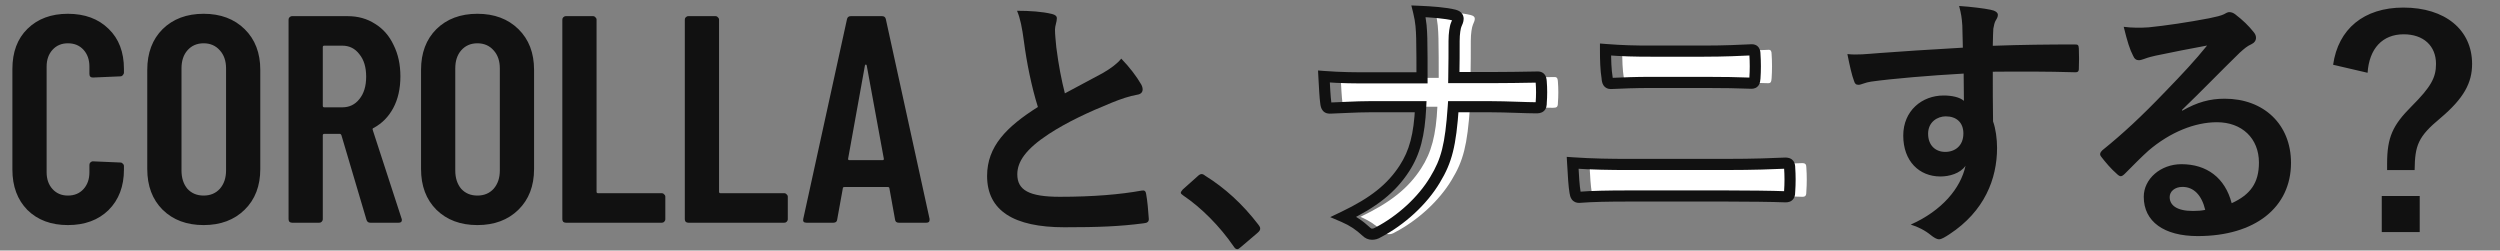
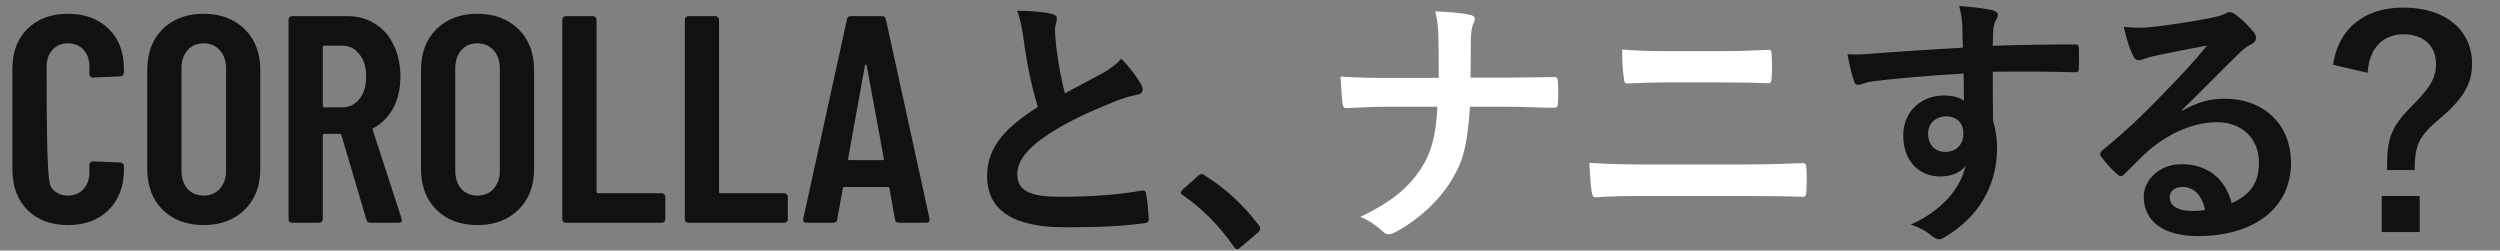
<svg xmlns="http://www.w3.org/2000/svg" width="449" height="45" viewBox="0 0 449 45" fill="none">
  <rect x="0" y="0" width="449" height="45" fill="#808080" stroke="none" />
  <path d="M352.528 8.56C352.48 7.072 352.48 5.872 352.432 4.576C352.336 3.184 352.24 2.512 351.856 1.072C354.016 1.216 356.32 1.504 357.472 1.744C358.288 1.888 358.816 2.224 358.816 2.656C358.816 3.04 358.672 3.28 358.384 3.76C358.24 4.048 358.096 4.528 358 5.152C357.952 5.776 357.952 6.4 357.904 8.224C363.088 8.032 368.032 7.984 372.64 7.984C373.216 7.984 373.312 8.08 373.36 8.704C373.408 9.904 373.408 11.152 373.36 12.352C373.36 12.88 373.12 13.024 372.544 12.976C367.552 12.832 362.896 12.832 357.904 12.88C357.904 15.808 357.904 18.88 357.952 21.808C358.432 23.104 358.672 24.976 358.672 26.56C358.672 32.128 356.416 37.936 350.128 42.064C349.312 42.592 348.688 42.976 348.256 42.976C347.824 42.976 347.296 42.64 346.816 42.256C345.712 41.344 344.416 40.72 343.168 40.336C348.784 37.84 352.144 33.808 353.008 29.776C352.048 31.168 350.08 31.696 348.496 31.696C344.704 31.696 341.824 28.96 341.824 24.352C341.824 19.888 345.184 17.152 349.072 17.152C350.512 17.152 351.952 17.44 352.72 18.112C352.72 16.432 352.672 14.8 352.672 13.216C346.624 13.552 339.856 14.128 336.064 14.656C335.008 14.8 334.24 15.232 333.808 15.232C333.328 15.232 333.136 15.04 332.992 14.56C332.608 13.6 332.176 11.68 331.792 9.712C333.568 9.904 335.104 9.712 337.648 9.52C340.576 9.28 346.768 8.896 352.528 8.56ZM349.456 20.896C347.968 20.896 346.288 21.904 346.288 24.016C346.288 26.128 347.632 27.28 349.36 27.28C351.136 27.28 352.624 26.176 352.624 23.968C352.624 22 351.376 20.896 349.456 20.896ZM391.882 19.744L391.93 19.888C394.618 18.352 396.874 17.728 399.562 17.728C406.57 17.728 411.466 22.336 411.466 29.248C411.466 37.264 404.986 42.4 394.714 42.4C388.666 42.4 385.018 39.808 385.018 35.344C385.018 32.128 388.042 29.488 391.786 29.488C396.298 29.488 399.61 31.888 400.81 36.496C404.17 34.96 405.706 32.848 405.706 29.2C405.706 24.832 402.634 21.952 398.17 21.952C394.186 21.952 389.77 23.728 385.882 27.04C384.49 28.288 383.146 29.68 381.706 31.12C381.37 31.456 381.13 31.648 380.89 31.648C380.698 31.648 380.458 31.504 380.17 31.216C379.162 30.352 378.106 29.104 377.338 28.096C377.05 27.712 377.194 27.376 377.578 26.992C381.322 23.968 384.634 20.896 388.954 16.384C391.93 13.312 394.186 10.912 396.394 8.176C393.514 8.704 390.106 9.376 387.13 10C386.506 10.144 385.882 10.288 385.114 10.576C384.874 10.672 384.394 10.816 384.154 10.816C383.674 10.816 383.338 10.576 383.098 10C382.522 8.896 382.09 7.552 381.418 4.816C382.858 5.008 384.442 5.008 385.882 4.912C388.81 4.624 393.034 4 396.778 3.28C397.978 3.04 398.938 2.8 399.418 2.56C399.658 2.416 400.09 2.176 400.33 2.176C400.81 2.176 401.098 2.32 401.434 2.56C402.874 3.664 403.834 4.624 404.65 5.632C405.034 6.064 405.178 6.4 405.178 6.784C405.178 7.264 404.89 7.696 404.362 7.936C403.546 8.32 403.162 8.656 402.25 9.472C398.746 12.88 395.53 16.24 391.882 19.744ZM396.058 37.696C395.434 35.056 393.994 33.568 391.978 33.568C390.586 33.568 389.674 34.384 389.674 35.392C389.674 36.88 390.97 37.888 393.85 37.888C394.714 37.888 395.338 37.84 396.058 37.696ZM425.22 13.072L419.028 11.632C419.94 5.2 424.548 1.36 431.652 1.36C439.14 1.36 443.988 5.344 443.988 11.488C443.988 14.848 442.548 17.632 438.276 21.232C434.292 24.544 433.716 26.08 433.668 30.544H428.724V29.392C428.724 24.64 429.732 22.48 433.14 19.072C436.596 15.616 437.508 13.936 437.508 11.488C437.508 8.224 435.252 6.16 431.7 6.16C427.908 6.16 425.508 8.704 425.22 13.072ZM427.764 35.2H434.58V41.68H427.764V35.2Z" fill="#111111" />
  <path d="M264.106 13.936H270.538C273.226 13.936 276.394 13.888 278.89 13.84C279.562 13.792 279.754 13.888 279.802 14.704C279.898 15.904 279.898 17.248 279.802 18.448C279.802 19.216 279.61 19.36 278.89 19.36C277.162 19.36 273.514 19.168 270.826 19.168H264.01C263.53 26.128 262.81 28.864 260.746 32.272C258.49 36.064 254.65 39.568 250.522 41.728C250.138 41.968 249.802 42.064 249.418 42.064C249.034 42.064 248.698 41.92 248.362 41.584C247.162 40.48 246.01 39.664 244.33 38.944C249.754 36.352 252.922 33.808 255.226 30.256C257.098 27.376 257.914 24.256 258.154 19.168H248.89C246.538 19.168 243.802 19.36 241.978 19.408C241.354 19.456 241.21 19.216 241.114 18.496C240.97 17.536 240.874 15.52 240.778 13.744C243.898 13.984 246.586 13.984 248.938 13.984H258.394C258.394 11.584 258.394 8.992 258.346 6.88C258.298 5.344 258.25 3.952 257.77 2.032C260.17 2.128 262.618 2.32 264.154 2.704C264.682 2.848 264.874 3.04 264.874 3.376C264.874 3.664 264.73 4 264.538 4.432C264.346 4.864 264.154 6.016 264.154 7.36C264.154 9.616 264.154 11.2 264.106 13.936ZM309.159 14.8H299.655C296.631 14.8 294.519 14.896 292.311 14.992C291.831 14.992 291.687 14.704 291.639 13.984C291.399 12.496 291.351 10.864 291.351 8.896C294.375 9.136 296.631 9.184 299.511 9.184H309.015C312.711 9.184 315.591 9.04 317.655 8.944C318.039 8.944 318.183 9.184 318.183 9.76C318.279 11.152 318.279 12.64 318.183 14.032C318.135 14.704 318.039 14.944 317.559 14.944C315.303 14.848 312.231 14.8 309.159 14.8ZM313.191 35.2H295.239C292.119 35.2 288.951 35.248 286.599 35.44C286.119 35.44 285.975 35.152 285.879 34.528C285.687 33.424 285.591 31.792 285.447 29.248C288.903 29.488 292.359 29.536 295.383 29.536H312.855C318.183 29.536 321.447 29.392 323.655 29.296C324.279 29.296 324.423 29.536 324.423 30.16C324.519 31.504 324.519 32.992 324.423 34.336C324.423 35.056 324.327 35.344 323.703 35.344C321.399 35.248 316.455 35.2 313.191 35.2Z" fill="white" />
  <mask id="path-3-outside-1_3450_997" maskUnits="userSpaceOnUse" x="236" y="0" width="87" height="44" fill="black">
    <rect fill="white" x="236" width="87" height="44" />
    <path d="M261.106 13.936H267.538C270.226 13.936 273.394 13.888 275.89 13.84C276.562 13.792 276.754 13.888 276.802 14.704C276.898 15.904 276.898 17.248 276.802 18.448C276.802 19.216 276.61 19.36 275.89 19.36C274.162 19.36 270.514 19.168 267.826 19.168H261.01C260.53 26.128 259.81 28.864 257.746 32.272C255.49 36.064 251.65 39.568 247.522 41.728C247.138 41.968 246.802 42.064 246.418 42.064C246.034 42.064 245.698 41.92 245.362 41.584C244.162 40.48 243.01 39.664 241.33 38.944C246.754 36.352 249.922 33.808 252.226 30.256C254.098 27.376 254.914 24.256 255.154 19.168H245.89C243.538 19.168 240.802 19.36 238.978 19.408C238.354 19.456 238.21 19.216 238.114 18.496C237.97 17.536 237.874 15.52 237.778 13.744C240.898 13.984 243.586 13.984 245.938 13.984H255.394C255.394 11.584 255.394 8.992 255.346 6.88C255.298 5.344 255.25 3.952 254.77 2.032C257.17 2.128 259.618 2.32 261.154 2.704C261.682 2.848 261.874 3.04 261.874 3.376C261.874 3.664 261.73 4 261.538 4.432C261.346 4.864 261.154 6.016 261.154 7.36C261.154 9.616 261.154 11.2 261.106 13.936ZM306.159 14.8H296.655C293.631 14.8 291.519 14.896 289.311 14.992C288.831 14.992 288.687 14.704 288.639 13.984C288.399 12.496 288.351 10.864 288.351 8.896C291.375 9.136 293.631 9.184 296.511 9.184H306.015C309.711 9.184 312.591 9.04 314.655 8.944C315.039 8.944 315.183 9.184 315.183 9.76C315.279 11.152 315.279 12.64 315.183 14.032C315.135 14.704 315.039 14.944 314.559 14.944C312.303 14.848 309.231 14.8 306.159 14.8ZM310.191 35.2H292.239C289.119 35.2 285.951 35.248 283.599 35.44C283.119 35.44 282.975 35.152 282.879 34.528C282.687 33.424 282.591 31.792 282.447 29.248C285.903 29.488 289.359 29.536 292.383 29.536H309.855C315.183 29.536 318.447 29.392 320.655 29.296C321.279 29.296 321.423 29.536 321.423 30.16C321.519 31.504 321.519 32.992 321.423 34.336C321.423 35.056 321.327 35.344 320.703 35.344C318.399 35.248 313.455 35.2 310.191 35.2Z" />
  </mask>
-   <path d="M261.106 13.936L260.106 13.918L260.088 14.936H261.106V13.936ZM275.89 13.84L275.909 14.84L275.935 14.839L275.961 14.838L275.89 13.84ZM276.802 14.704L275.803 14.763L275.804 14.773L275.805 14.784L276.802 14.704ZM276.802 18.448L275.805 18.368L275.802 18.408V18.448H276.802ZM261.01 19.168V18.168H260.076L260.012 19.099L261.01 19.168ZM257.746 32.272L256.89 31.754L256.886 31.761L257.746 32.272ZM247.522 41.728L247.058 40.842L247.024 40.86L246.992 40.88L247.522 41.728ZM245.362 41.584L246.069 40.877L246.054 40.862L246.039 40.848L245.362 41.584ZM241.33 38.944L240.898 38.042L238.907 38.994L240.936 39.863L241.33 38.944ZM252.226 30.256L251.387 29.711L251.387 29.712L252.226 30.256ZM255.154 19.168L256.153 19.215L256.202 18.168H255.154V19.168ZM238.978 19.408L238.951 18.408L238.926 18.409L238.901 18.411L238.978 19.408ZM238.114 18.496L239.105 18.364L239.104 18.356L239.103 18.348L238.114 18.496ZM237.778 13.744L237.854 12.747L236.718 12.659L236.779 13.798L237.778 13.744ZM255.394 13.984V14.984H256.394V13.984H255.394ZM255.346 6.88L256.345 6.857L256.345 6.849L255.346 6.88ZM254.77 2.032L254.81 1.033L253.476 0.979L253.799 2.275L254.77 2.032ZM261.154 2.704L261.417 1.739L261.406 1.736L261.396 1.734L261.154 2.704ZM261.106 13.936V14.936H267.538V13.936V12.936H261.106V13.936ZM267.538 13.936V14.936C270.235 14.936 273.411 14.888 275.909 14.84L275.89 13.84L275.87 12.84C273.376 12.888 270.216 12.936 267.538 12.936V13.936ZM275.89 13.84L275.961 14.838C276.033 14.832 276.086 14.83 276.125 14.83C276.165 14.83 276.18 14.832 276.178 14.831C276.175 14.831 276.143 14.827 276.095 14.808C276.044 14.788 275.983 14.755 275.923 14.703C275.799 14.594 275.77 14.485 275.772 14.493C275.773 14.498 275.779 14.52 275.786 14.568C275.792 14.615 275.798 14.678 275.803 14.763L276.802 14.704L277.8 14.645C277.786 14.416 277.76 14.171 277.695 13.943C277.627 13.705 277.498 13.422 277.236 13.193C276.971 12.963 276.674 12.88 276.44 12.849C276.221 12.82 275.998 12.83 275.818 12.842L275.89 13.84ZM276.802 14.704L275.805 14.784C275.897 15.931 275.897 17.221 275.805 18.368L276.802 18.448L277.798 18.528C277.899 17.275 277.899 15.877 277.798 14.624L276.802 14.704ZM276.802 18.448H275.802C275.802 18.524 275.799 18.581 275.796 18.622C275.792 18.664 275.788 18.681 275.788 18.68C275.788 18.68 275.795 18.653 275.816 18.612C275.838 18.569 275.873 18.518 275.924 18.469C275.975 18.421 276.026 18.389 276.067 18.37C276.105 18.352 276.129 18.347 276.127 18.348C276.124 18.348 276.105 18.352 276.062 18.355C276.02 18.358 275.964 18.36 275.89 18.36V19.36V20.36C276.09 20.36 276.321 20.351 276.545 20.303C276.779 20.253 277.062 20.149 277.307 19.915C277.782 19.46 277.802 18.816 277.802 18.448H276.802ZM275.89 19.36V18.36C275.047 18.36 273.726 18.313 272.25 18.265C270.788 18.217 269.188 18.168 267.826 18.168V19.168V20.168C269.151 20.168 270.719 20.215 272.185 20.264C273.637 20.311 275.004 20.36 275.89 20.36V19.36ZM267.826 19.168V18.168H261.01V19.168V20.168H267.826V19.168ZM261.01 19.168L260.012 19.099C259.537 25.993 258.834 28.544 256.89 31.754L257.746 32.272L258.601 32.79C260.785 29.184 261.523 26.263 262.007 19.237L261.01 19.168ZM257.746 32.272L256.886 31.761C254.734 35.378 251.039 38.759 247.058 40.842L247.522 41.728L247.985 42.614C252.26 40.377 256.245 36.75 258.605 32.783L257.746 32.272ZM247.522 41.728L246.992 40.88C246.752 41.03 246.598 41.064 246.418 41.064V42.064V43.064C247.006 43.064 247.523 42.906 248.052 42.576L247.522 41.728ZM246.418 42.064V41.064C246.339 41.064 246.248 41.056 246.069 40.877L245.362 41.584L244.655 42.291C245.148 42.784 245.728 43.064 246.418 43.064V42.064ZM245.362 41.584L246.039 40.848C244.77 39.68 243.524 38.797 241.724 38.025L241.33 38.944L240.936 39.863C242.495 40.532 243.554 41.28 244.685 42.32L245.362 41.584ZM241.33 38.944L241.761 39.846C247.288 37.205 250.628 34.557 253.065 30.8L252.226 30.256L251.387 29.712C249.215 33.059 246.219 35.499 240.898 38.042L241.33 38.944ZM252.226 30.256L253.064 30.801C255.069 27.716 255.908 24.398 256.153 19.215L255.154 19.168L254.155 19.121C253.919 24.114 253.126 27.036 251.387 29.711L252.226 30.256ZM255.154 19.168V18.168H245.89V19.168V20.168H255.154V19.168ZM245.89 19.168V18.168C243.537 18.168 240.691 18.363 238.951 18.408L238.978 19.408L239.004 20.408C240.912 20.357 243.538 20.168 245.89 20.168V19.168ZM238.978 19.408L238.901 18.411C238.855 18.415 238.829 18.414 238.818 18.413C238.807 18.413 238.82 18.413 238.847 18.42C238.876 18.427 238.92 18.443 238.97 18.473C239.021 18.504 239.065 18.541 239.1 18.581C239.166 18.657 239.173 18.709 239.16 18.663C239.153 18.642 239.145 18.609 239.135 18.557C239.125 18.505 239.115 18.442 239.105 18.364L238.114 18.496L237.122 18.628C237.166 18.955 237.243 19.497 237.595 19.898C238.04 20.407 238.647 20.436 239.054 20.405L238.978 19.408ZM238.114 18.496L239.103 18.348C238.968 17.449 238.874 15.505 238.776 13.69L237.778 13.744L236.779 13.798C236.873 15.535 236.971 17.623 237.125 18.644L238.114 18.496ZM237.778 13.744L237.701 14.741C240.864 14.984 243.586 14.984 245.938 14.984V13.984V12.984C243.585 12.984 240.932 12.984 237.854 12.747L237.778 13.744ZM245.938 13.984V14.984H255.394V13.984V12.984H245.938V13.984ZM255.394 13.984H256.394C256.394 11.587 256.394 8.983 256.345 6.857L255.346 6.88L254.346 6.903C254.394 9.001 254.394 11.581 254.394 13.984H255.394ZM255.346 6.88L256.345 6.849C256.297 5.302 256.247 3.82 255.74 1.789L254.77 2.032L253.799 2.275C254.252 4.084 254.298 5.386 254.346 6.911L255.346 6.88ZM254.77 2.032L254.73 3.031C257.135 3.127 259.487 3.318 260.911 3.674L261.154 2.704L261.396 1.734C259.748 1.322 257.205 1.129 254.81 1.033L254.77 2.032ZM261.154 2.704L260.891 3.669C260.986 3.695 261.038 3.716 261.062 3.727C261.086 3.738 261.063 3.731 261.024 3.694C260.979 3.652 260.933 3.589 260.903 3.512C260.875 3.44 260.874 3.387 260.874 3.376H261.874H262.874C262.874 2.987 262.748 2.573 262.399 2.242C262.104 1.963 261.731 1.825 261.417 1.739L261.154 2.704ZM261.874 3.376H260.874C260.874 3.361 260.876 3.397 260.832 3.524C260.789 3.651 260.723 3.804 260.624 4.026L261.538 4.432L262.451 4.838C262.545 4.628 262.647 4.397 262.723 4.176C262.799 3.955 262.874 3.679 262.874 3.376H261.874ZM261.538 4.432L260.624 4.026C260.469 4.374 260.358 4.884 260.283 5.414C260.205 5.972 260.154 6.643 260.154 7.36H261.154H262.154C262.154 6.733 262.199 6.156 262.264 5.694C262.333 5.204 262.414 4.922 262.451 4.838L261.538 4.432ZM261.154 7.36H260.154C260.154 9.615 260.154 11.191 260.106 13.918L261.106 13.936L262.105 13.954C262.154 11.209 262.154 9.617 262.154 7.36H261.154ZM289.311 14.992V15.992H289.333L289.355 15.991L289.311 14.992ZM288.639 13.984L289.637 13.918L289.634 13.871L289.626 13.825L288.639 13.984ZM288.351 8.896L288.43 7.899L287.351 7.813V8.896H288.351ZM314.655 8.944V7.944H314.632L314.609 7.945L314.655 8.944ZM315.183 9.76H314.183V9.794L314.186 9.829L315.183 9.76ZM315.183 14.032L316.181 14.103L316.181 14.101L315.183 14.032ZM314.559 14.944L314.517 15.943L314.538 15.944H314.559V14.944ZM283.599 35.44V36.44H283.64L283.681 36.437L283.599 35.44ZM282.879 34.528L283.868 34.376L283.866 34.366L283.864 34.357L282.879 34.528ZM282.447 29.248L282.517 28.25L281.385 28.172L281.449 29.305L282.447 29.248ZM320.655 29.296V28.296H320.634L320.612 28.297L320.655 29.296ZM321.423 30.16H320.423V30.196L320.426 30.231L321.423 30.16ZM321.423 34.336L320.426 34.265L320.423 34.3V34.336H321.423ZM320.703 35.344L320.662 36.343L320.682 36.344H320.703V35.344ZM306.159 14.8V13.8H296.655V14.8V15.8H306.159V14.8ZM296.655 14.8V13.8C293.607 13.8 291.476 13.897 289.268 13.993L289.311 14.992L289.355 15.991C291.562 15.895 293.655 15.8 296.655 15.8V14.8ZM289.311 14.992V13.992C289.286 13.992 289.343 13.987 289.434 14.03C289.481 14.052 289.528 14.082 289.57 14.121C289.612 14.158 289.641 14.196 289.659 14.225C289.693 14.278 289.688 14.297 289.674 14.234C289.661 14.173 289.647 14.074 289.637 13.918L288.639 13.984L287.641 14.05C287.665 14.41 287.717 14.894 287.967 15.291C288.112 15.521 288.318 15.716 288.587 15.841C288.841 15.961 289.097 15.992 289.311 15.992V14.992ZM288.639 13.984L289.626 13.825C289.4 12.422 289.351 10.858 289.351 8.896H288.351H287.351C287.351 10.87 287.398 12.57 287.652 14.143L288.639 13.984ZM288.351 8.896L288.272 9.893C291.331 10.136 293.616 10.184 296.511 10.184V9.184V8.184C293.647 8.184 291.419 8.136 288.43 7.899L288.351 8.896ZM296.511 9.184V10.184H306.015V9.184V8.184H296.511V9.184ZM306.015 9.184V10.184C309.737 10.184 312.639 10.039 314.702 9.943L314.655 8.944L314.609 7.945C312.544 8.041 309.685 8.184 306.015 8.184V9.184ZM314.655 8.944V9.944C314.651 9.944 314.578 9.944 314.477 9.897C314.363 9.844 314.275 9.76 314.22 9.673C314.173 9.599 314.168 9.552 314.172 9.575C314.176 9.596 314.183 9.653 314.183 9.76H315.183H316.183C316.183 9.439 316.153 8.986 315.907 8.599C315.589 8.1 315.084 7.944 314.655 7.944V8.944ZM315.183 9.76L314.186 9.829C314.278 11.175 314.278 12.617 314.186 13.963L315.183 14.032L316.181 14.101C316.28 12.663 316.28 11.129 316.181 9.691L315.183 9.76ZM315.183 14.032L314.186 13.961C314.175 14.117 314.163 14.208 314.152 14.263C314.141 14.321 314.14 14.282 314.185 14.21C314.211 14.169 314.248 14.122 314.301 14.076C314.354 14.031 314.409 13.998 314.46 13.976C314.553 13.937 314.606 13.944 314.559 13.944V14.944V15.944C314.752 15.944 314.997 15.921 315.245 15.816C315.517 15.699 315.732 15.509 315.881 15.27C316.123 14.883 316.159 14.401 316.181 14.103L315.183 14.032ZM314.559 14.944L314.602 13.945C312.326 13.848 309.239 13.8 306.159 13.8V14.8V15.8C309.224 15.8 312.28 15.848 314.517 15.943L314.559 14.944ZM310.191 35.2V34.2H292.239V35.2V36.2H310.191V35.2ZM292.239 35.2V34.2C289.118 34.2 285.914 34.248 283.518 34.443L283.599 35.44L283.681 36.437C285.988 36.248 289.12 36.2 292.239 36.2V35.2ZM283.599 35.44V34.44C283.576 34.44 283.625 34.436 283.705 34.472C283.745 34.49 283.786 34.515 283.824 34.546C283.862 34.577 283.889 34.609 283.907 34.634C283.94 34.679 283.938 34.698 283.922 34.646C283.907 34.595 283.888 34.512 283.868 34.376L282.879 34.528L281.891 34.68C281.939 34.992 282.022 35.439 282.284 35.802C282.625 36.276 283.123 36.44 283.599 36.44V35.44ZM282.879 34.528L283.864 34.357C283.685 33.324 283.591 31.765 283.446 29.192L282.447 29.248L281.449 29.305C281.591 31.819 281.69 33.524 281.894 34.699L282.879 34.528ZM282.447 29.248L282.378 30.246C285.868 30.488 289.351 30.536 292.383 30.536V29.536V28.536C289.368 28.536 285.938 28.488 282.517 28.25L282.447 29.248ZM292.383 29.536V30.536H309.855V29.536V28.536H292.383V29.536ZM309.855 29.536V30.536C315.204 30.536 318.485 30.391 320.699 30.295L320.655 29.296L320.612 28.297C318.41 28.393 315.162 28.536 309.855 28.536V29.536ZM320.655 29.296V30.296C320.757 30.296 320.769 30.307 320.735 30.296C320.714 30.289 320.676 30.275 320.631 30.246C320.585 30.216 320.541 30.177 320.502 30.131C320.426 30.038 320.411 29.961 320.413 29.968C320.415 29.98 320.423 30.034 320.423 30.16H321.423H322.423C322.423 29.847 322.406 29.295 322.044 28.857C321.634 28.361 321.045 28.296 320.655 28.296V29.296ZM321.423 30.16L320.426 30.231C320.518 31.528 320.518 32.968 320.426 34.265L321.423 34.336L322.421 34.407C322.52 33.016 322.52 31.48 322.421 30.089L321.423 30.16ZM321.423 34.336H320.423C320.423 34.502 320.417 34.597 320.409 34.653C320.401 34.71 320.399 34.66 320.451 34.577C320.48 34.532 320.52 34.484 320.572 34.441C320.624 34.399 320.673 34.373 320.711 34.358C320.777 34.332 320.794 34.344 320.703 34.344V35.344V36.344C321.142 36.344 321.767 36.241 322.143 35.643C322.298 35.398 322.359 35.141 322.388 34.942C322.417 34.74 322.423 34.53 322.423 34.336H321.423ZM320.703 35.344L320.745 34.345C318.418 34.248 313.456 34.2 310.191 34.2V35.2V36.2C313.455 36.2 318.38 36.248 320.662 36.343L320.703 35.344Z" fill="#111111" mask="url(#path-3-outside-1_3450_997)" />
  <path d="M182.659 1.936C184.963 1.936 187.171 2.08 188.947 2.512C189.523 2.656 189.811 2.896 189.811 3.28C189.811 3.952 189.475 4.624 189.475 5.296C189.475 6.256 189.619 7.408 189.715 8.512C190.147 11.872 190.627 14.272 191.251 16.768C193.651 15.472 195.379 14.56 198.067 13.12C199.459 12.304 200.611 11.488 201.379 10.528C202.915 12.112 204.163 13.792 204.883 15.04C205.075 15.328 205.219 15.712 205.219 16.048C205.219 16.528 204.931 16.912 204.259 17.008C202.819 17.248 201.187 17.824 199.651 18.448C195.523 20.128 191.683 21.904 188.371 24.064C184.195 26.8 182.707 29.056 182.707 31.312C182.707 34.144 184.819 35.344 190.339 35.344C196.387 35.344 201.283 34.912 204.979 34.24C205.507 34.144 205.747 34.24 205.843 34.816C206.083 36.112 206.227 37.84 206.323 39.28C206.371 39.808 206.035 40.048 205.459 40.096C201.091 40.672 197.251 40.816 191.155 40.816C182.083 40.816 177.283 37.84 177.283 31.6C177.283 26.272 180.787 22.768 186.403 19.216C185.251 15.52 184.387 11.2 183.907 7.504C183.571 4.96 183.235 3.28 182.659 1.936ZM212.409 34.048L215.097 31.648C215.433 31.312 215.673 31.264 215.817 31.264C215.961 31.264 216.153 31.312 216.441 31.552C219.993 33.76 223.161 36.64 225.993 40.336C226.281 40.72 226.329 40.864 226.329 41.056C226.329 41.296 226.233 41.488 225.849 41.824L222.921 44.32C222.585 44.608 222.393 44.752 222.249 44.752C222.009 44.752 221.817 44.656 221.577 44.272C219.033 40.576 215.769 37.312 212.505 35.104C212.217 34.912 212.073 34.768 212.073 34.624C212.073 34.48 212.169 34.336 212.409 34.048Z" fill="#111111" />
-   <path d="M12.19 40.424C9.187 40.424 6.766 39.523 4.929 37.721C3.127 35.884 2.226 33.463 2.226 30.46V12.387C2.226 9.348 3.127 6.946 4.929 5.179C6.766 3.377 9.187 2.476 12.19 2.476C15.229 2.476 17.667 3.377 19.504 5.179C21.341 6.946 22.26 9.348 22.26 12.387V13.023C22.26 13.2 22.189 13.359 22.048 13.5C21.942 13.641 21.801 13.712 21.624 13.712L16.695 13.924C16.271 13.924 16.059 13.712 16.059 13.288V11.963C16.059 10.726 15.706 9.719 14.999 8.942C14.292 8.165 13.356 7.776 12.19 7.776C11.059 7.776 10.141 8.165 9.434 8.942C8.727 9.719 8.374 10.726 8.374 11.963V30.937C8.374 32.174 8.727 33.181 9.434 33.958C10.141 34.735 11.059 35.124 12.19 35.124C13.356 35.124 14.292 34.735 14.999 33.958C15.706 33.181 16.059 32.174 16.059 30.937V29.612C16.059 29.435 16.112 29.294 16.218 29.188C16.359 29.047 16.518 28.976 16.695 28.976L21.624 29.188C21.801 29.188 21.942 29.259 22.048 29.4C22.189 29.506 22.26 29.647 22.26 29.824V30.46C22.26 33.463 21.341 35.884 19.504 37.721C17.667 39.523 15.229 40.424 12.19 40.424ZM36.572 40.424C33.533 40.424 31.077 39.505 29.205 37.668C27.367 35.831 26.449 33.393 26.449 30.354V12.546C26.449 9.507 27.367 7.069 29.205 5.232C31.077 3.395 33.533 2.476 36.572 2.476C39.61 2.476 42.066 3.395 43.939 5.232C45.811 7.069 46.748 9.507 46.748 12.546V30.354C46.748 33.393 45.811 35.831 43.939 37.668C42.066 39.505 39.61 40.424 36.572 40.424ZM36.572 35.124C37.773 35.124 38.745 34.718 39.487 33.905C40.229 33.057 40.6 31.962 40.6 30.619V12.281C40.6 10.938 40.229 9.861 39.487 9.048C38.745 8.2 37.773 7.776 36.572 7.776C35.37 7.776 34.399 8.2 33.657 9.048C32.95 9.861 32.597 10.938 32.597 12.281V30.619C32.597 31.962 32.95 33.057 33.657 33.905C34.399 34.718 35.37 35.124 36.572 35.124ZM66.506 40C66.153 40 65.923 39.823 65.817 39.47L61.312 24.259C61.241 24.118 61.153 24.047 61.047 24.047H58.238C58.061 24.047 57.973 24.135 57.973 24.312V39.364C57.973 39.541 57.902 39.7 57.761 39.841C57.655 39.947 57.514 40 57.337 40H52.461C52.284 40 52.125 39.947 51.984 39.841C51.878 39.7 51.825 39.541 51.825 39.364V3.536C51.825 3.359 51.878 3.218 51.984 3.112C52.125 2.971 52.284 2.9 52.461 2.9H62.425C64.298 2.9 65.941 3.359 67.354 4.278C68.803 5.161 69.916 6.433 70.693 8.094C71.506 9.719 71.912 11.592 71.912 13.712C71.912 15.903 71.488 17.793 70.64 19.383C69.792 20.973 68.608 22.174 67.089 22.987C66.948 23.022 66.895 23.128 66.93 23.305L72.124 39.258C72.159 39.329 72.177 39.417 72.177 39.523C72.177 39.841 71.983 40 71.594 40H66.506ZM58.238 8.2C58.061 8.2 57.973 8.288 57.973 8.465V19.012C57.973 19.189 58.061 19.277 58.238 19.277H61.471C62.743 19.277 63.768 18.782 64.545 17.793C65.358 16.804 65.764 15.461 65.764 13.765C65.764 12.069 65.358 10.726 64.545 9.737C63.768 8.712 62.743 8.2 61.471 8.2H58.238ZM85.742 40.424C82.703 40.424 80.247 39.505 78.375 37.668C76.537 35.831 75.619 33.393 75.619 30.354V12.546C75.619 9.507 76.537 7.069 78.375 5.232C80.247 3.395 82.703 2.476 85.742 2.476C88.78 2.476 91.236 3.395 93.109 5.232C94.981 7.069 95.918 9.507 95.918 12.546V30.354C95.918 33.393 94.981 35.831 93.109 37.668C91.236 39.505 88.78 40.424 85.742 40.424ZM85.742 35.124C86.943 35.124 87.915 34.718 88.657 33.905C89.399 33.057 89.77 31.962 89.77 30.619V12.281C89.77 10.938 89.399 9.861 88.657 9.048C87.915 8.2 86.943 7.776 85.742 7.776C84.54 7.776 83.569 8.2 82.827 9.048C82.12 9.861 81.767 10.938 81.767 12.281V30.619C81.767 31.962 82.12 33.057 82.827 33.905C83.569 34.718 84.54 35.124 85.742 35.124ZM101.631 40C101.454 40 101.295 39.947 101.154 39.841C101.048 39.7 100.995 39.541 100.995 39.364V3.536C100.995 3.359 101.048 3.218 101.154 3.112C101.295 2.971 101.454 2.9 101.631 2.9H106.507C106.683 2.9 106.825 2.971 106.931 3.112C107.072 3.218 107.143 3.359 107.143 3.536V34.435C107.143 34.612 107.231 34.7 107.408 34.7H118.856C119.032 34.7 119.174 34.771 119.28 34.912C119.421 35.018 119.492 35.159 119.492 35.336V39.364C119.492 39.541 119.421 39.7 119.28 39.841C119.174 39.947 119.032 40 118.856 40H101.631ZM123.628 40C123.451 40 123.292 39.947 123.151 39.841C123.045 39.7 122.992 39.541 122.992 39.364V3.536C122.992 3.359 123.045 3.218 123.151 3.112C123.292 2.971 123.451 2.9 123.628 2.9H128.504C128.681 2.9 128.822 2.971 128.928 3.112C129.069 3.218 129.14 3.359 129.14 3.536V34.435C129.14 34.612 129.228 34.7 129.405 34.7H140.853C141.03 34.7 141.171 34.771 141.277 34.912C141.418 35.018 141.489 35.159 141.489 35.336V39.364C141.489 39.541 141.418 39.7 141.277 39.841C141.171 39.947 141.03 40 140.853 40H123.628ZM161.438 40C161.014 40 160.785 39.806 160.749 39.417L159.742 33.852C159.742 33.675 159.636 33.587 159.424 33.587H151.686C151.474 33.587 151.368 33.675 151.368 33.852L150.361 39.417C150.326 39.806 150.096 40 149.672 40H144.849C144.355 40 144.16 39.77 144.266 39.311L152.11 3.483C152.181 3.094 152.411 2.9 152.799 2.9H158.417C158.806 2.9 159.036 3.094 159.106 3.483L166.95 39.311V39.523C166.95 39.841 166.756 40 166.367 40H161.438ZM152.322 28.499C152.287 28.676 152.375 28.764 152.587 28.764H158.47C158.682 28.764 158.771 28.676 158.735 28.499L155.661 11.751C155.626 11.645 155.573 11.592 155.502 11.592C155.432 11.592 155.379 11.645 155.343 11.751L152.322 28.499Z" fill="#111111" />
+   <path d="M12.19 40.424C9.187 40.424 6.766 39.523 4.929 37.721C3.127 35.884 2.226 33.463 2.226 30.46V12.387C2.226 9.348 3.127 6.946 4.929 5.179C6.766 3.377 9.187 2.476 12.19 2.476C15.229 2.476 17.667 3.377 19.504 5.179C21.341 6.946 22.26 9.348 22.26 12.387V13.023C22.26 13.2 22.189 13.359 22.048 13.5C21.942 13.641 21.801 13.712 21.624 13.712L16.695 13.924C16.271 13.924 16.059 13.712 16.059 13.288V11.963C16.059 10.726 15.706 9.719 14.999 8.942C14.292 8.165 13.356 7.776 12.19 7.776C11.059 7.776 10.141 8.165 9.434 8.942C8.727 9.719 8.374 10.726 8.374 11.963C8.374 32.174 8.727 33.181 9.434 33.958C10.141 34.735 11.059 35.124 12.19 35.124C13.356 35.124 14.292 34.735 14.999 33.958C15.706 33.181 16.059 32.174 16.059 30.937V29.612C16.059 29.435 16.112 29.294 16.218 29.188C16.359 29.047 16.518 28.976 16.695 28.976L21.624 29.188C21.801 29.188 21.942 29.259 22.048 29.4C22.189 29.506 22.26 29.647 22.26 29.824V30.46C22.26 33.463 21.341 35.884 19.504 37.721C17.667 39.523 15.229 40.424 12.19 40.424ZM36.572 40.424C33.533 40.424 31.077 39.505 29.205 37.668C27.367 35.831 26.449 33.393 26.449 30.354V12.546C26.449 9.507 27.367 7.069 29.205 5.232C31.077 3.395 33.533 2.476 36.572 2.476C39.61 2.476 42.066 3.395 43.939 5.232C45.811 7.069 46.748 9.507 46.748 12.546V30.354C46.748 33.393 45.811 35.831 43.939 37.668C42.066 39.505 39.61 40.424 36.572 40.424ZM36.572 35.124C37.773 35.124 38.745 34.718 39.487 33.905C40.229 33.057 40.6 31.962 40.6 30.619V12.281C40.6 10.938 40.229 9.861 39.487 9.048C38.745 8.2 37.773 7.776 36.572 7.776C35.37 7.776 34.399 8.2 33.657 9.048C32.95 9.861 32.597 10.938 32.597 12.281V30.619C32.597 31.962 32.95 33.057 33.657 33.905C34.399 34.718 35.37 35.124 36.572 35.124ZM66.506 40C66.153 40 65.923 39.823 65.817 39.47L61.312 24.259C61.241 24.118 61.153 24.047 61.047 24.047H58.238C58.061 24.047 57.973 24.135 57.973 24.312V39.364C57.973 39.541 57.902 39.7 57.761 39.841C57.655 39.947 57.514 40 57.337 40H52.461C52.284 40 52.125 39.947 51.984 39.841C51.878 39.7 51.825 39.541 51.825 39.364V3.536C51.825 3.359 51.878 3.218 51.984 3.112C52.125 2.971 52.284 2.9 52.461 2.9H62.425C64.298 2.9 65.941 3.359 67.354 4.278C68.803 5.161 69.916 6.433 70.693 8.094C71.506 9.719 71.912 11.592 71.912 13.712C71.912 15.903 71.488 17.793 70.64 19.383C69.792 20.973 68.608 22.174 67.089 22.987C66.948 23.022 66.895 23.128 66.93 23.305L72.124 39.258C72.159 39.329 72.177 39.417 72.177 39.523C72.177 39.841 71.983 40 71.594 40H66.506ZM58.238 8.2C58.061 8.2 57.973 8.288 57.973 8.465V19.012C57.973 19.189 58.061 19.277 58.238 19.277H61.471C62.743 19.277 63.768 18.782 64.545 17.793C65.358 16.804 65.764 15.461 65.764 13.765C65.764 12.069 65.358 10.726 64.545 9.737C63.768 8.712 62.743 8.2 61.471 8.2H58.238ZM85.742 40.424C82.703 40.424 80.247 39.505 78.375 37.668C76.537 35.831 75.619 33.393 75.619 30.354V12.546C75.619 9.507 76.537 7.069 78.375 5.232C80.247 3.395 82.703 2.476 85.742 2.476C88.78 2.476 91.236 3.395 93.109 5.232C94.981 7.069 95.918 9.507 95.918 12.546V30.354C95.918 33.393 94.981 35.831 93.109 37.668C91.236 39.505 88.78 40.424 85.742 40.424ZM85.742 35.124C86.943 35.124 87.915 34.718 88.657 33.905C89.399 33.057 89.77 31.962 89.77 30.619V12.281C89.77 10.938 89.399 9.861 88.657 9.048C87.915 8.2 86.943 7.776 85.742 7.776C84.54 7.776 83.569 8.2 82.827 9.048C82.12 9.861 81.767 10.938 81.767 12.281V30.619C81.767 31.962 82.12 33.057 82.827 33.905C83.569 34.718 84.54 35.124 85.742 35.124ZM101.631 40C101.454 40 101.295 39.947 101.154 39.841C101.048 39.7 100.995 39.541 100.995 39.364V3.536C100.995 3.359 101.048 3.218 101.154 3.112C101.295 2.971 101.454 2.9 101.631 2.9H106.507C106.683 2.9 106.825 2.971 106.931 3.112C107.072 3.218 107.143 3.359 107.143 3.536V34.435C107.143 34.612 107.231 34.7 107.408 34.7H118.856C119.032 34.7 119.174 34.771 119.28 34.912C119.421 35.018 119.492 35.159 119.492 35.336V39.364C119.492 39.541 119.421 39.7 119.28 39.841C119.174 39.947 119.032 40 118.856 40H101.631ZM123.628 40C123.451 40 123.292 39.947 123.151 39.841C123.045 39.7 122.992 39.541 122.992 39.364V3.536C122.992 3.359 123.045 3.218 123.151 3.112C123.292 2.971 123.451 2.9 123.628 2.9H128.504C128.681 2.9 128.822 2.971 128.928 3.112C129.069 3.218 129.14 3.359 129.14 3.536V34.435C129.14 34.612 129.228 34.7 129.405 34.7H140.853C141.03 34.7 141.171 34.771 141.277 34.912C141.418 35.018 141.489 35.159 141.489 35.336V39.364C141.489 39.541 141.418 39.7 141.277 39.841C141.171 39.947 141.03 40 140.853 40H123.628ZM161.438 40C161.014 40 160.785 39.806 160.749 39.417L159.742 33.852C159.742 33.675 159.636 33.587 159.424 33.587H151.686C151.474 33.587 151.368 33.675 151.368 33.852L150.361 39.417C150.326 39.806 150.096 40 149.672 40H144.849C144.355 40 144.16 39.77 144.266 39.311L152.11 3.483C152.181 3.094 152.411 2.9 152.799 2.9H158.417C158.806 2.9 159.036 3.094 159.106 3.483L166.95 39.311V39.523C166.95 39.841 166.756 40 166.367 40H161.438ZM152.322 28.499C152.287 28.676 152.375 28.764 152.587 28.764H158.47C158.682 28.764 158.771 28.676 158.735 28.499L155.661 11.751C155.626 11.645 155.573 11.592 155.502 11.592C155.432 11.592 155.379 11.645 155.343 11.751L152.322 28.499Z" fill="#111111" />
</svg>